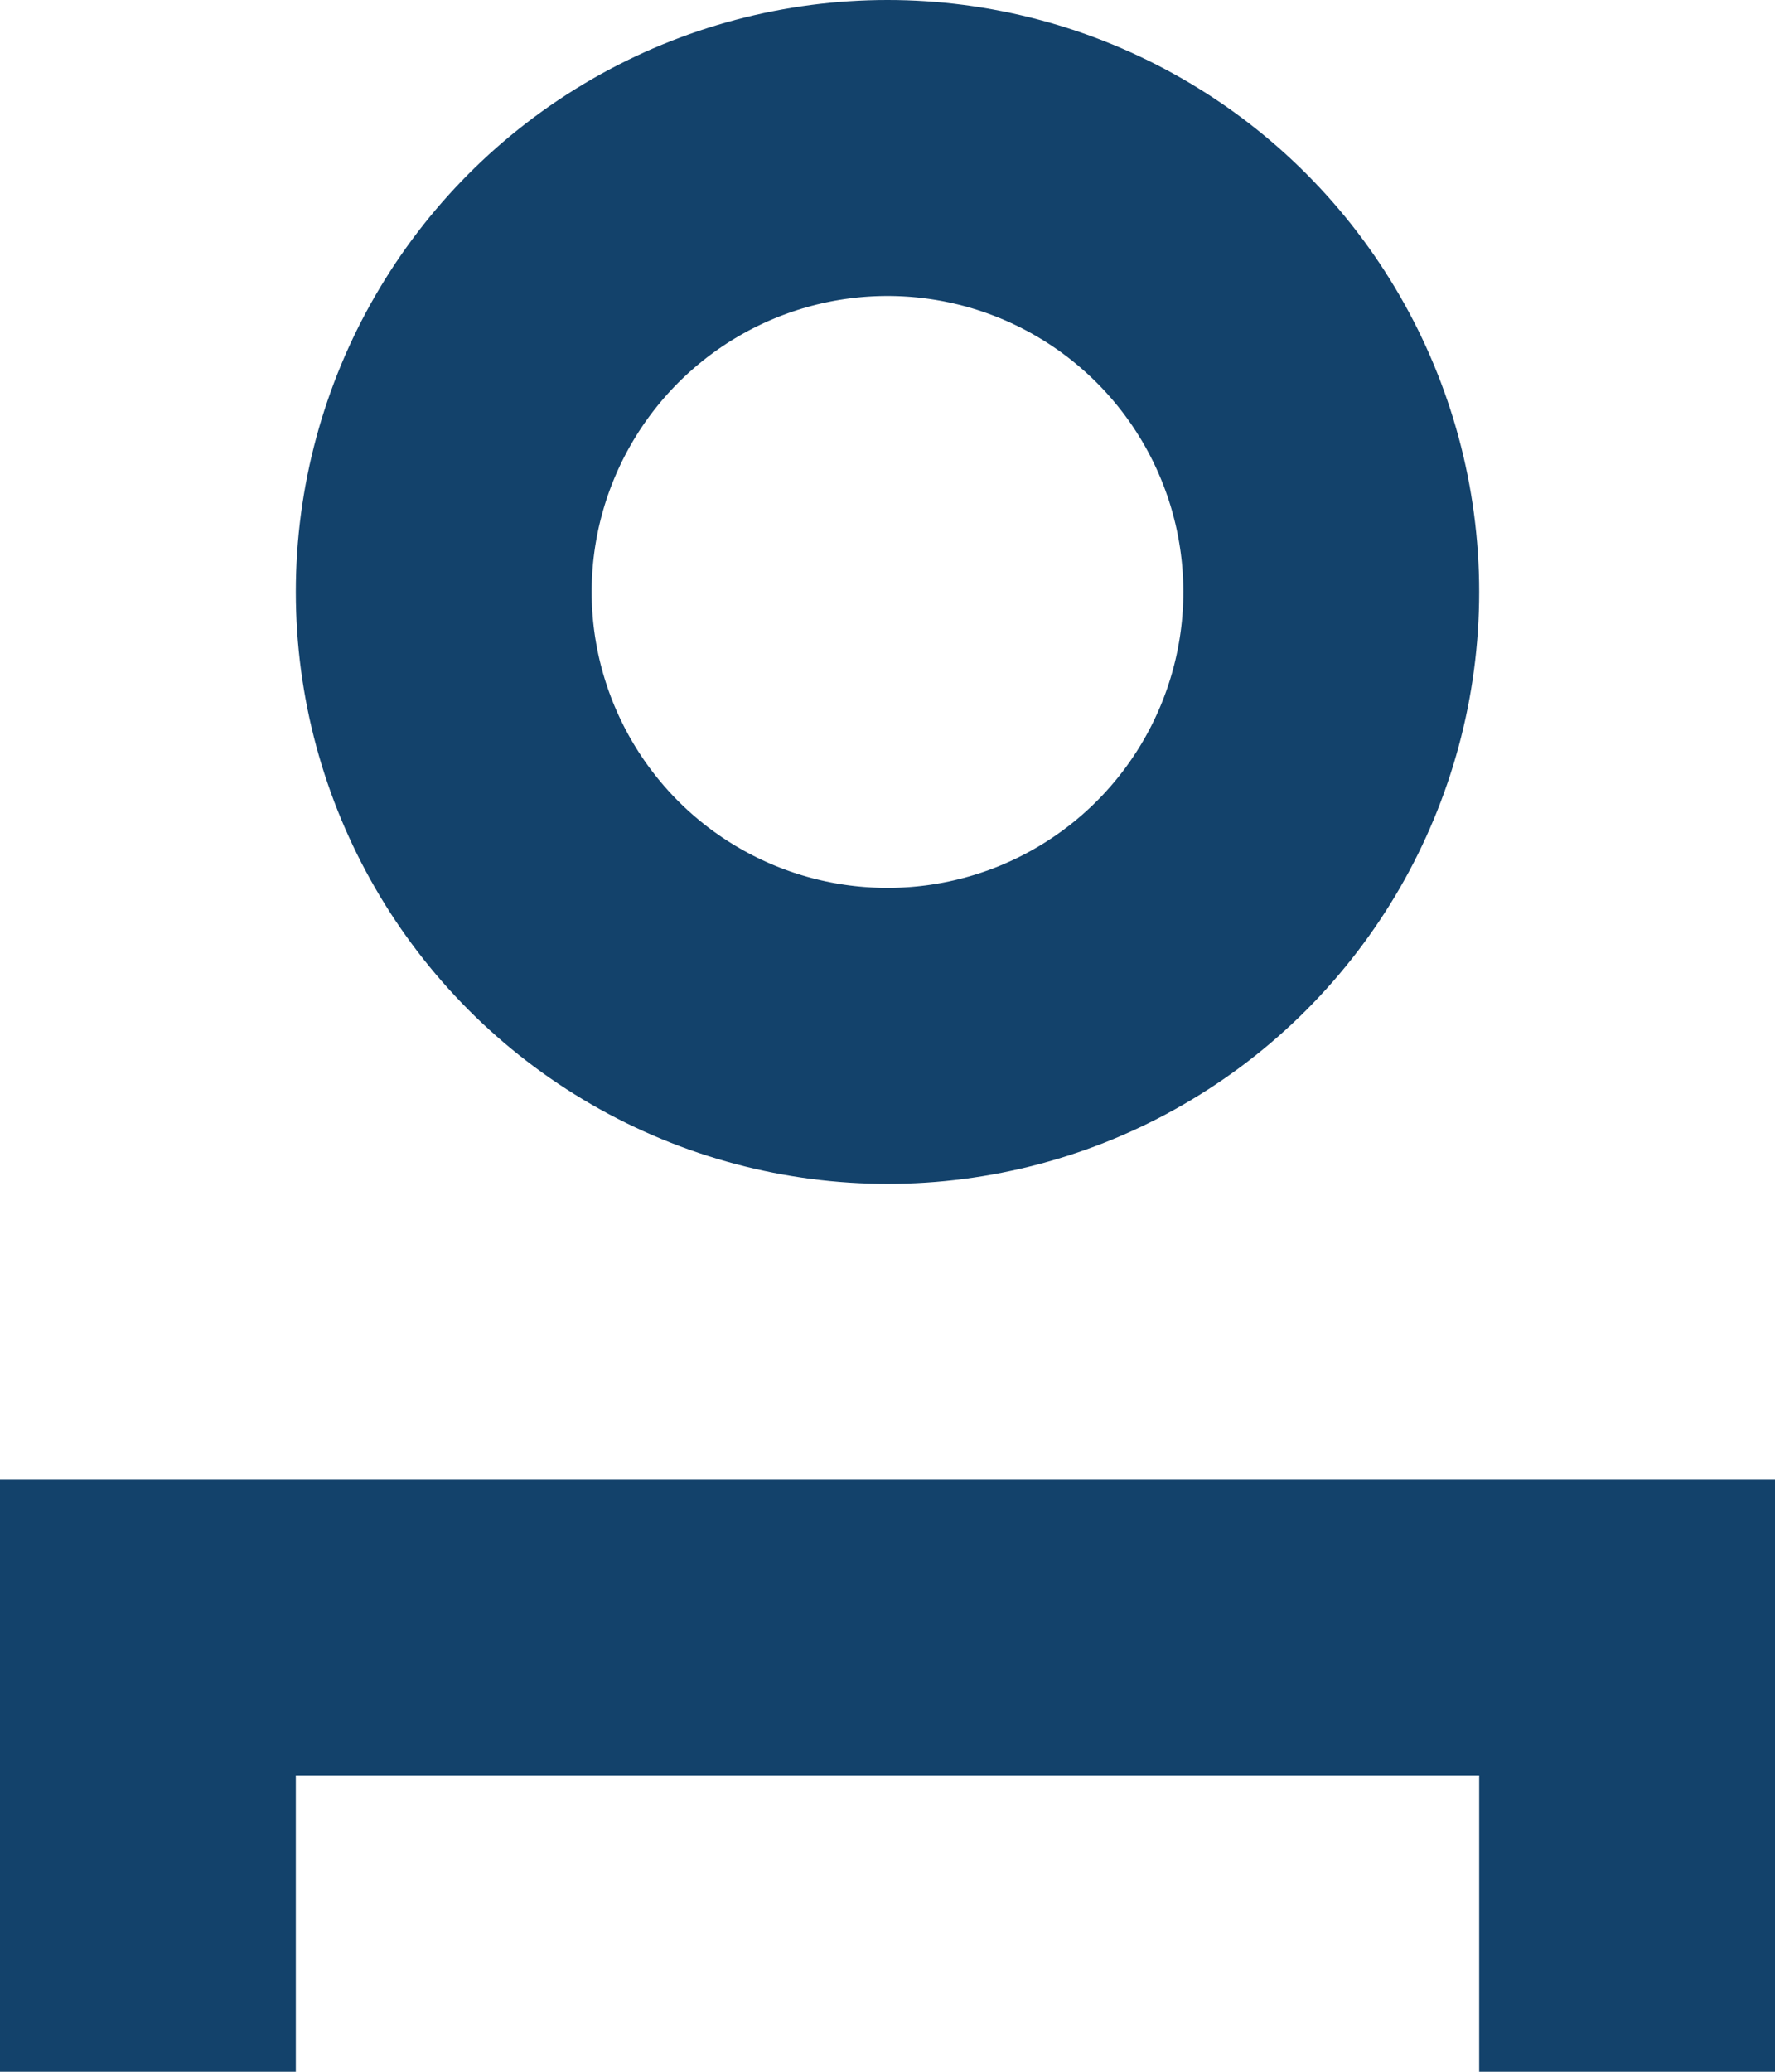
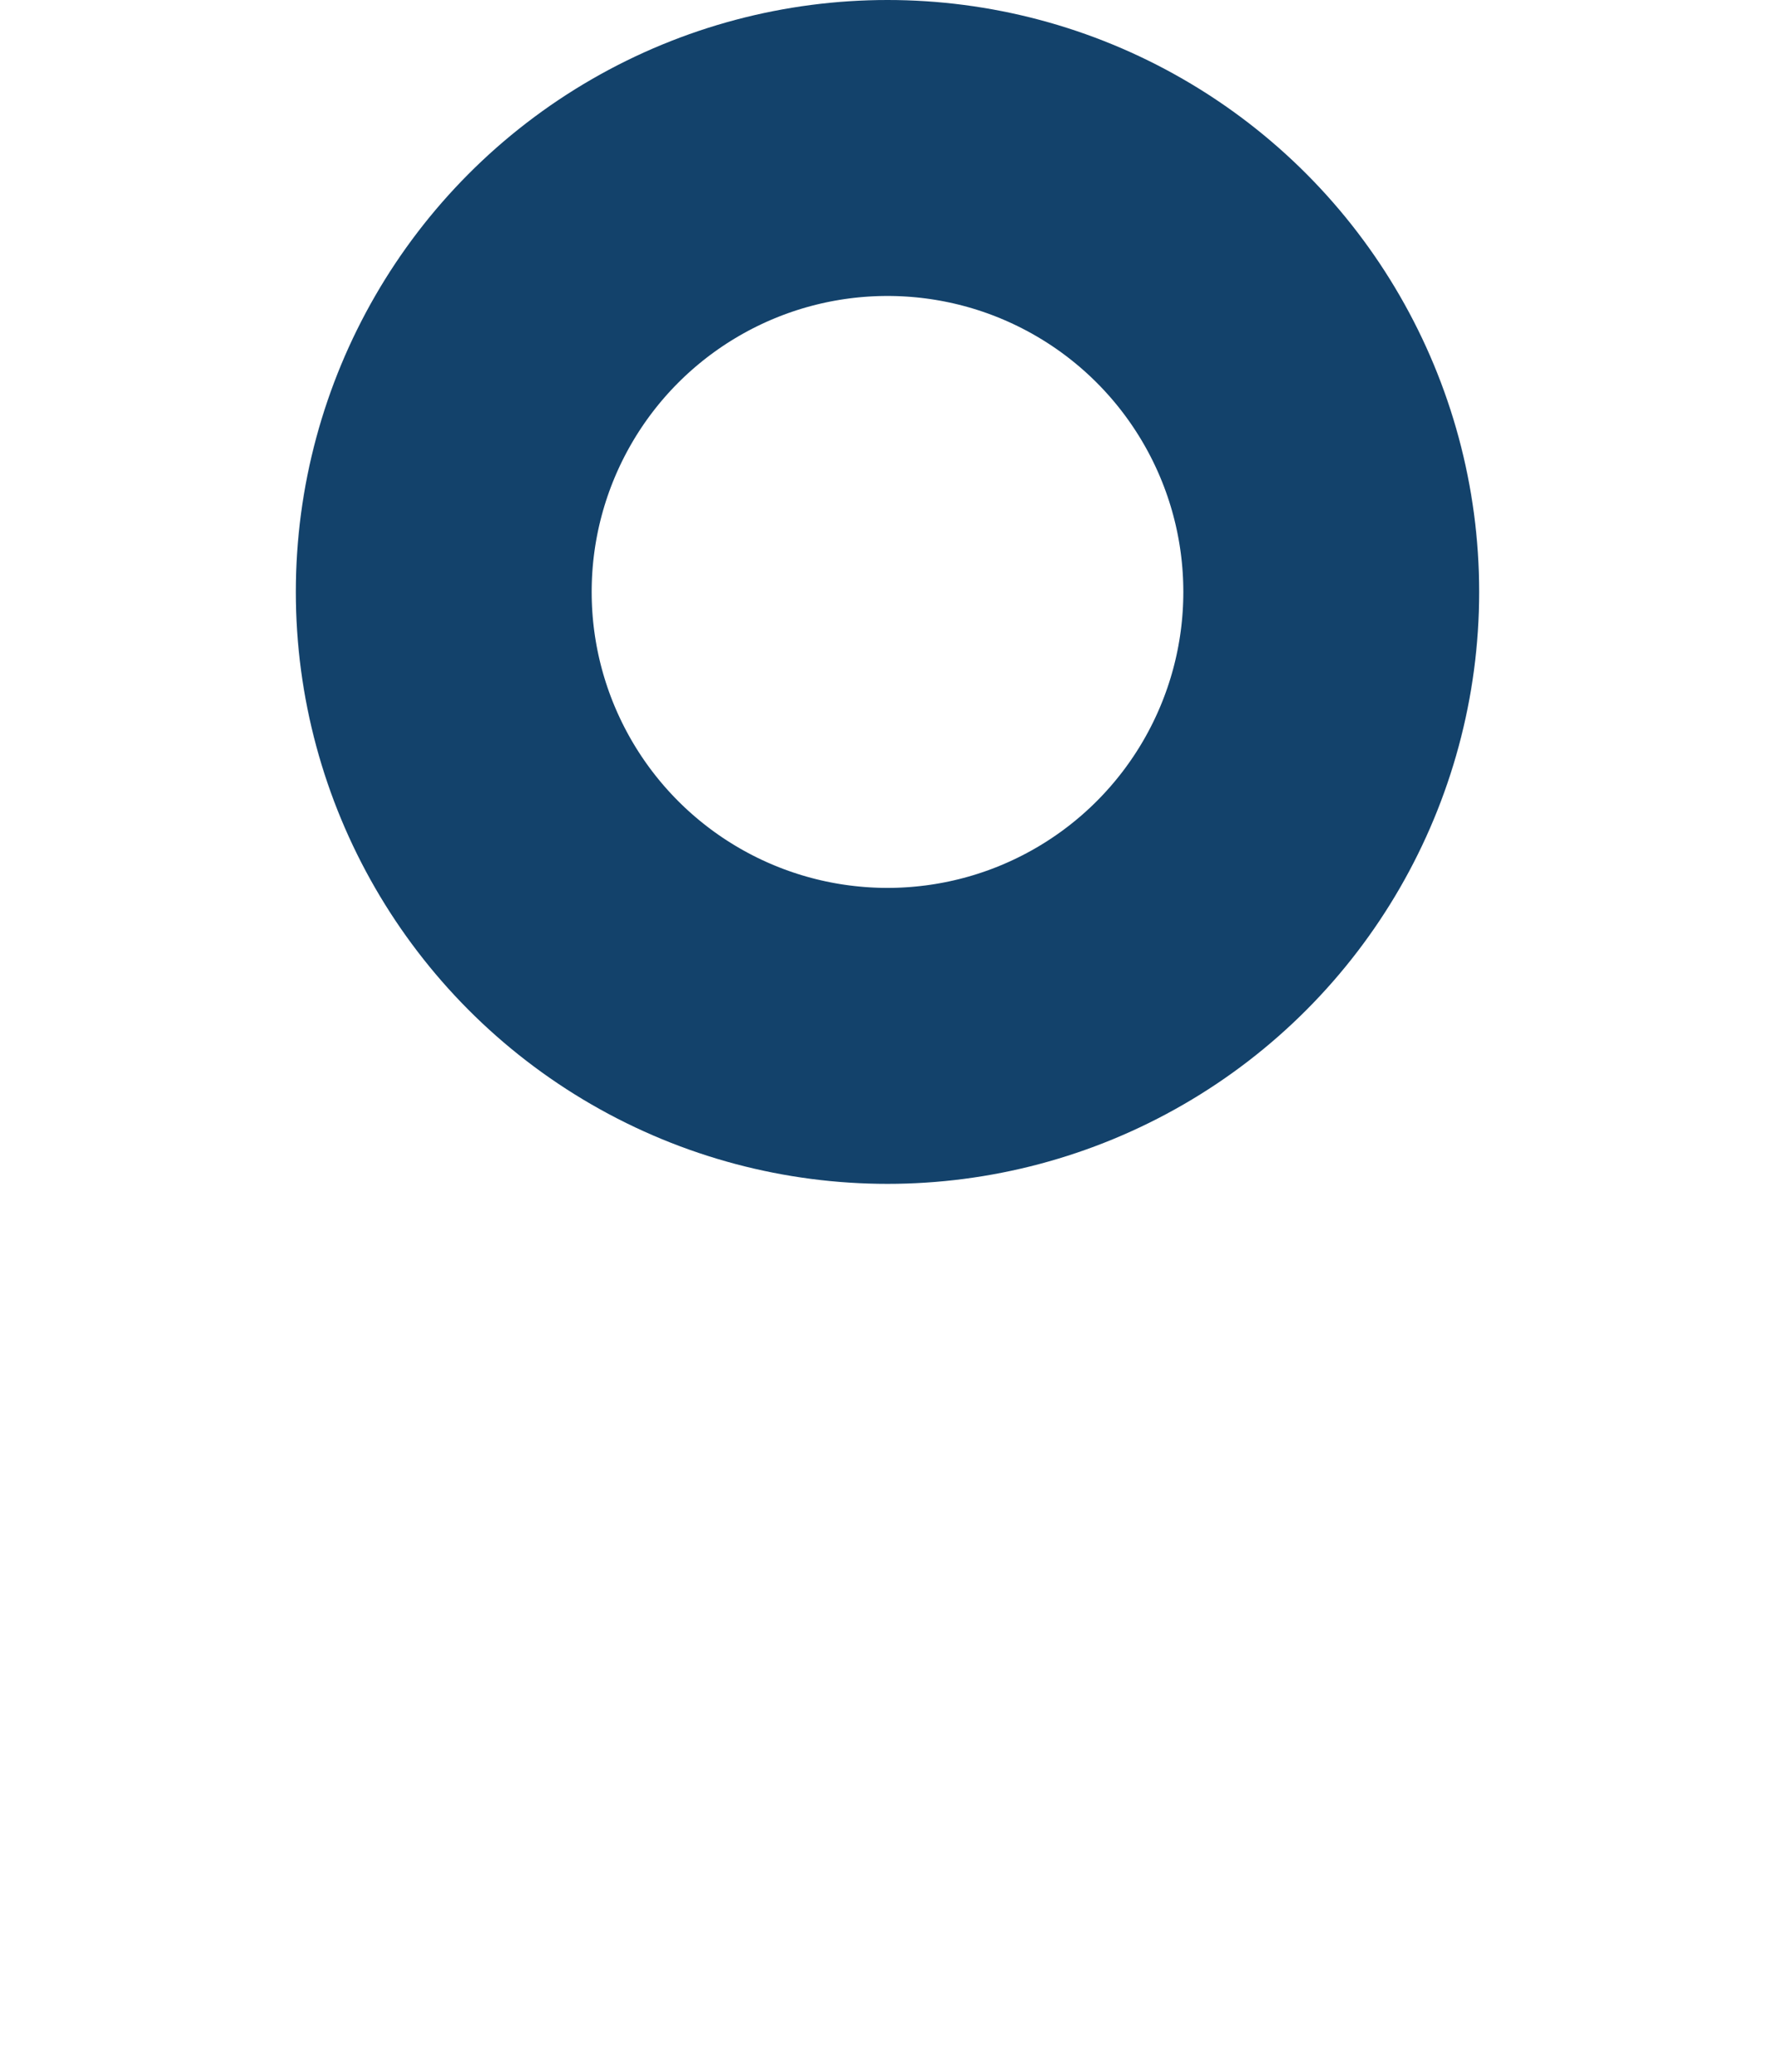
<svg xmlns="http://www.w3.org/2000/svg" viewBox="0 0 12 14" version="1.1">
  <g transform="translate(-1345, -24)">
    <g transform="translate(1346, 24)" fill="none" stroke="#13426b" stroke-width="2">
      <circle cx="5" cy="4" r="3" />
-       <polyline points="-9.09411435e-13 14 0 11 10 11 10 14" />
    </g>
  </g>
</svg>